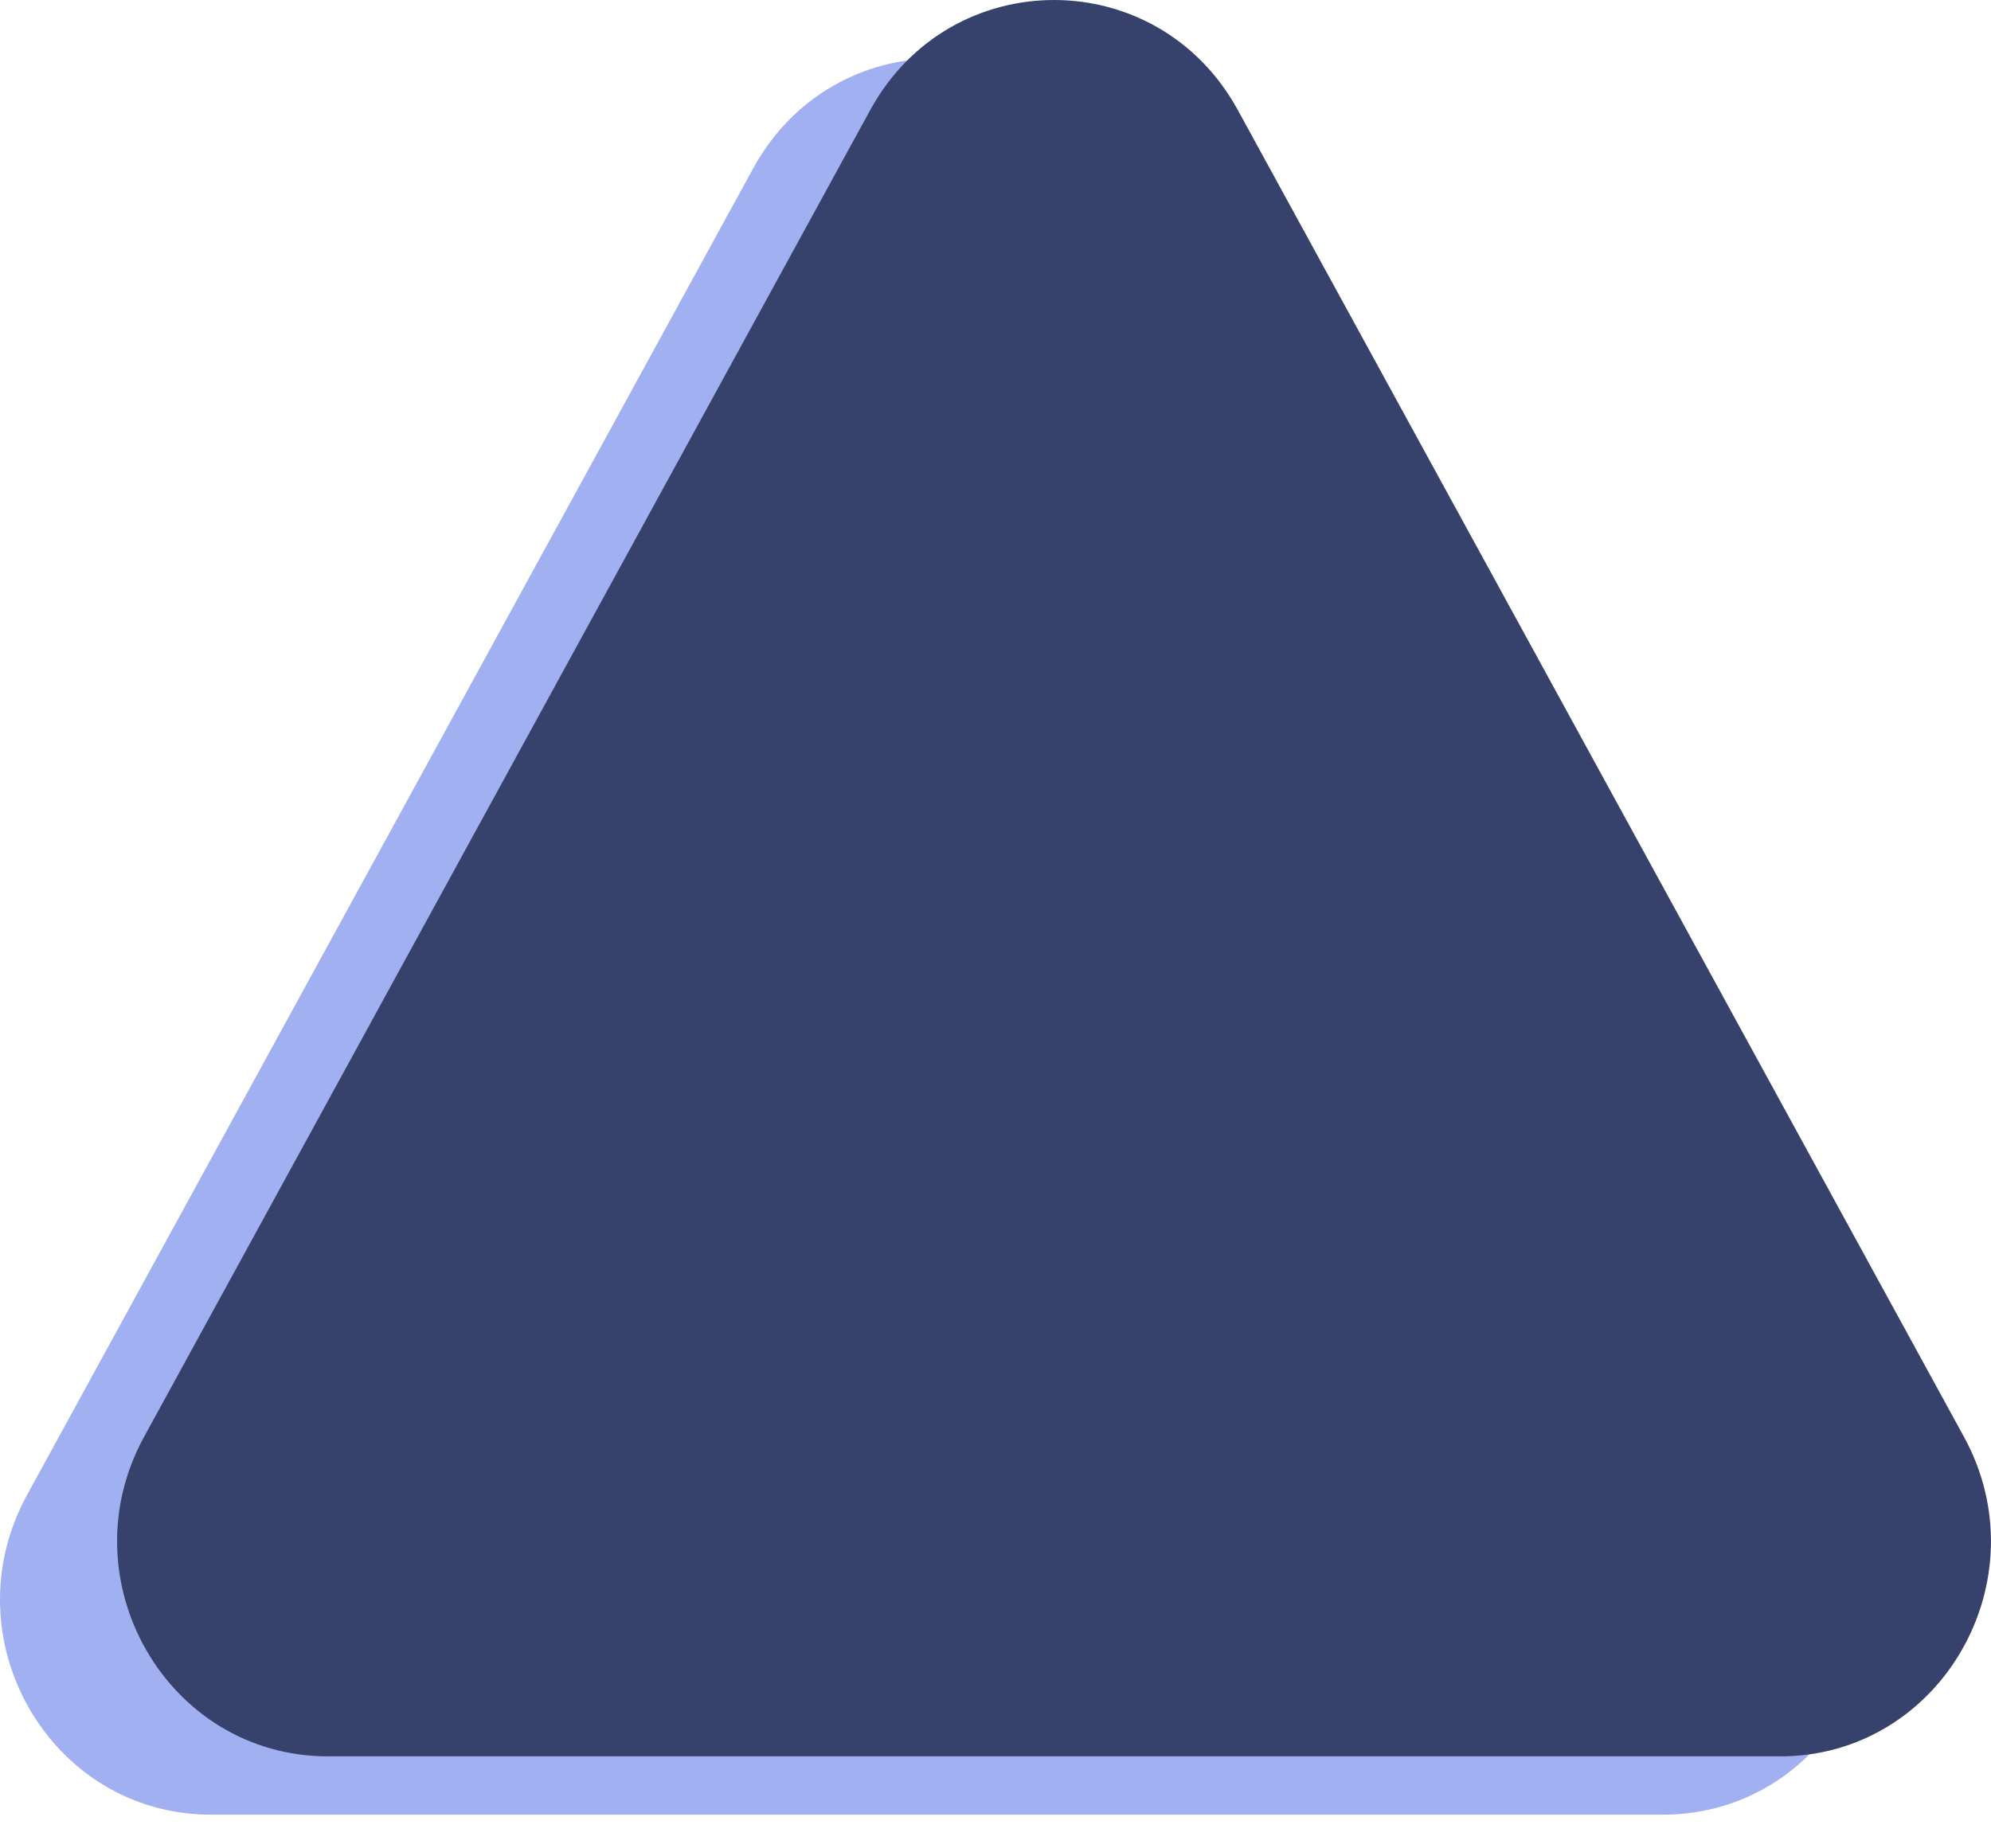
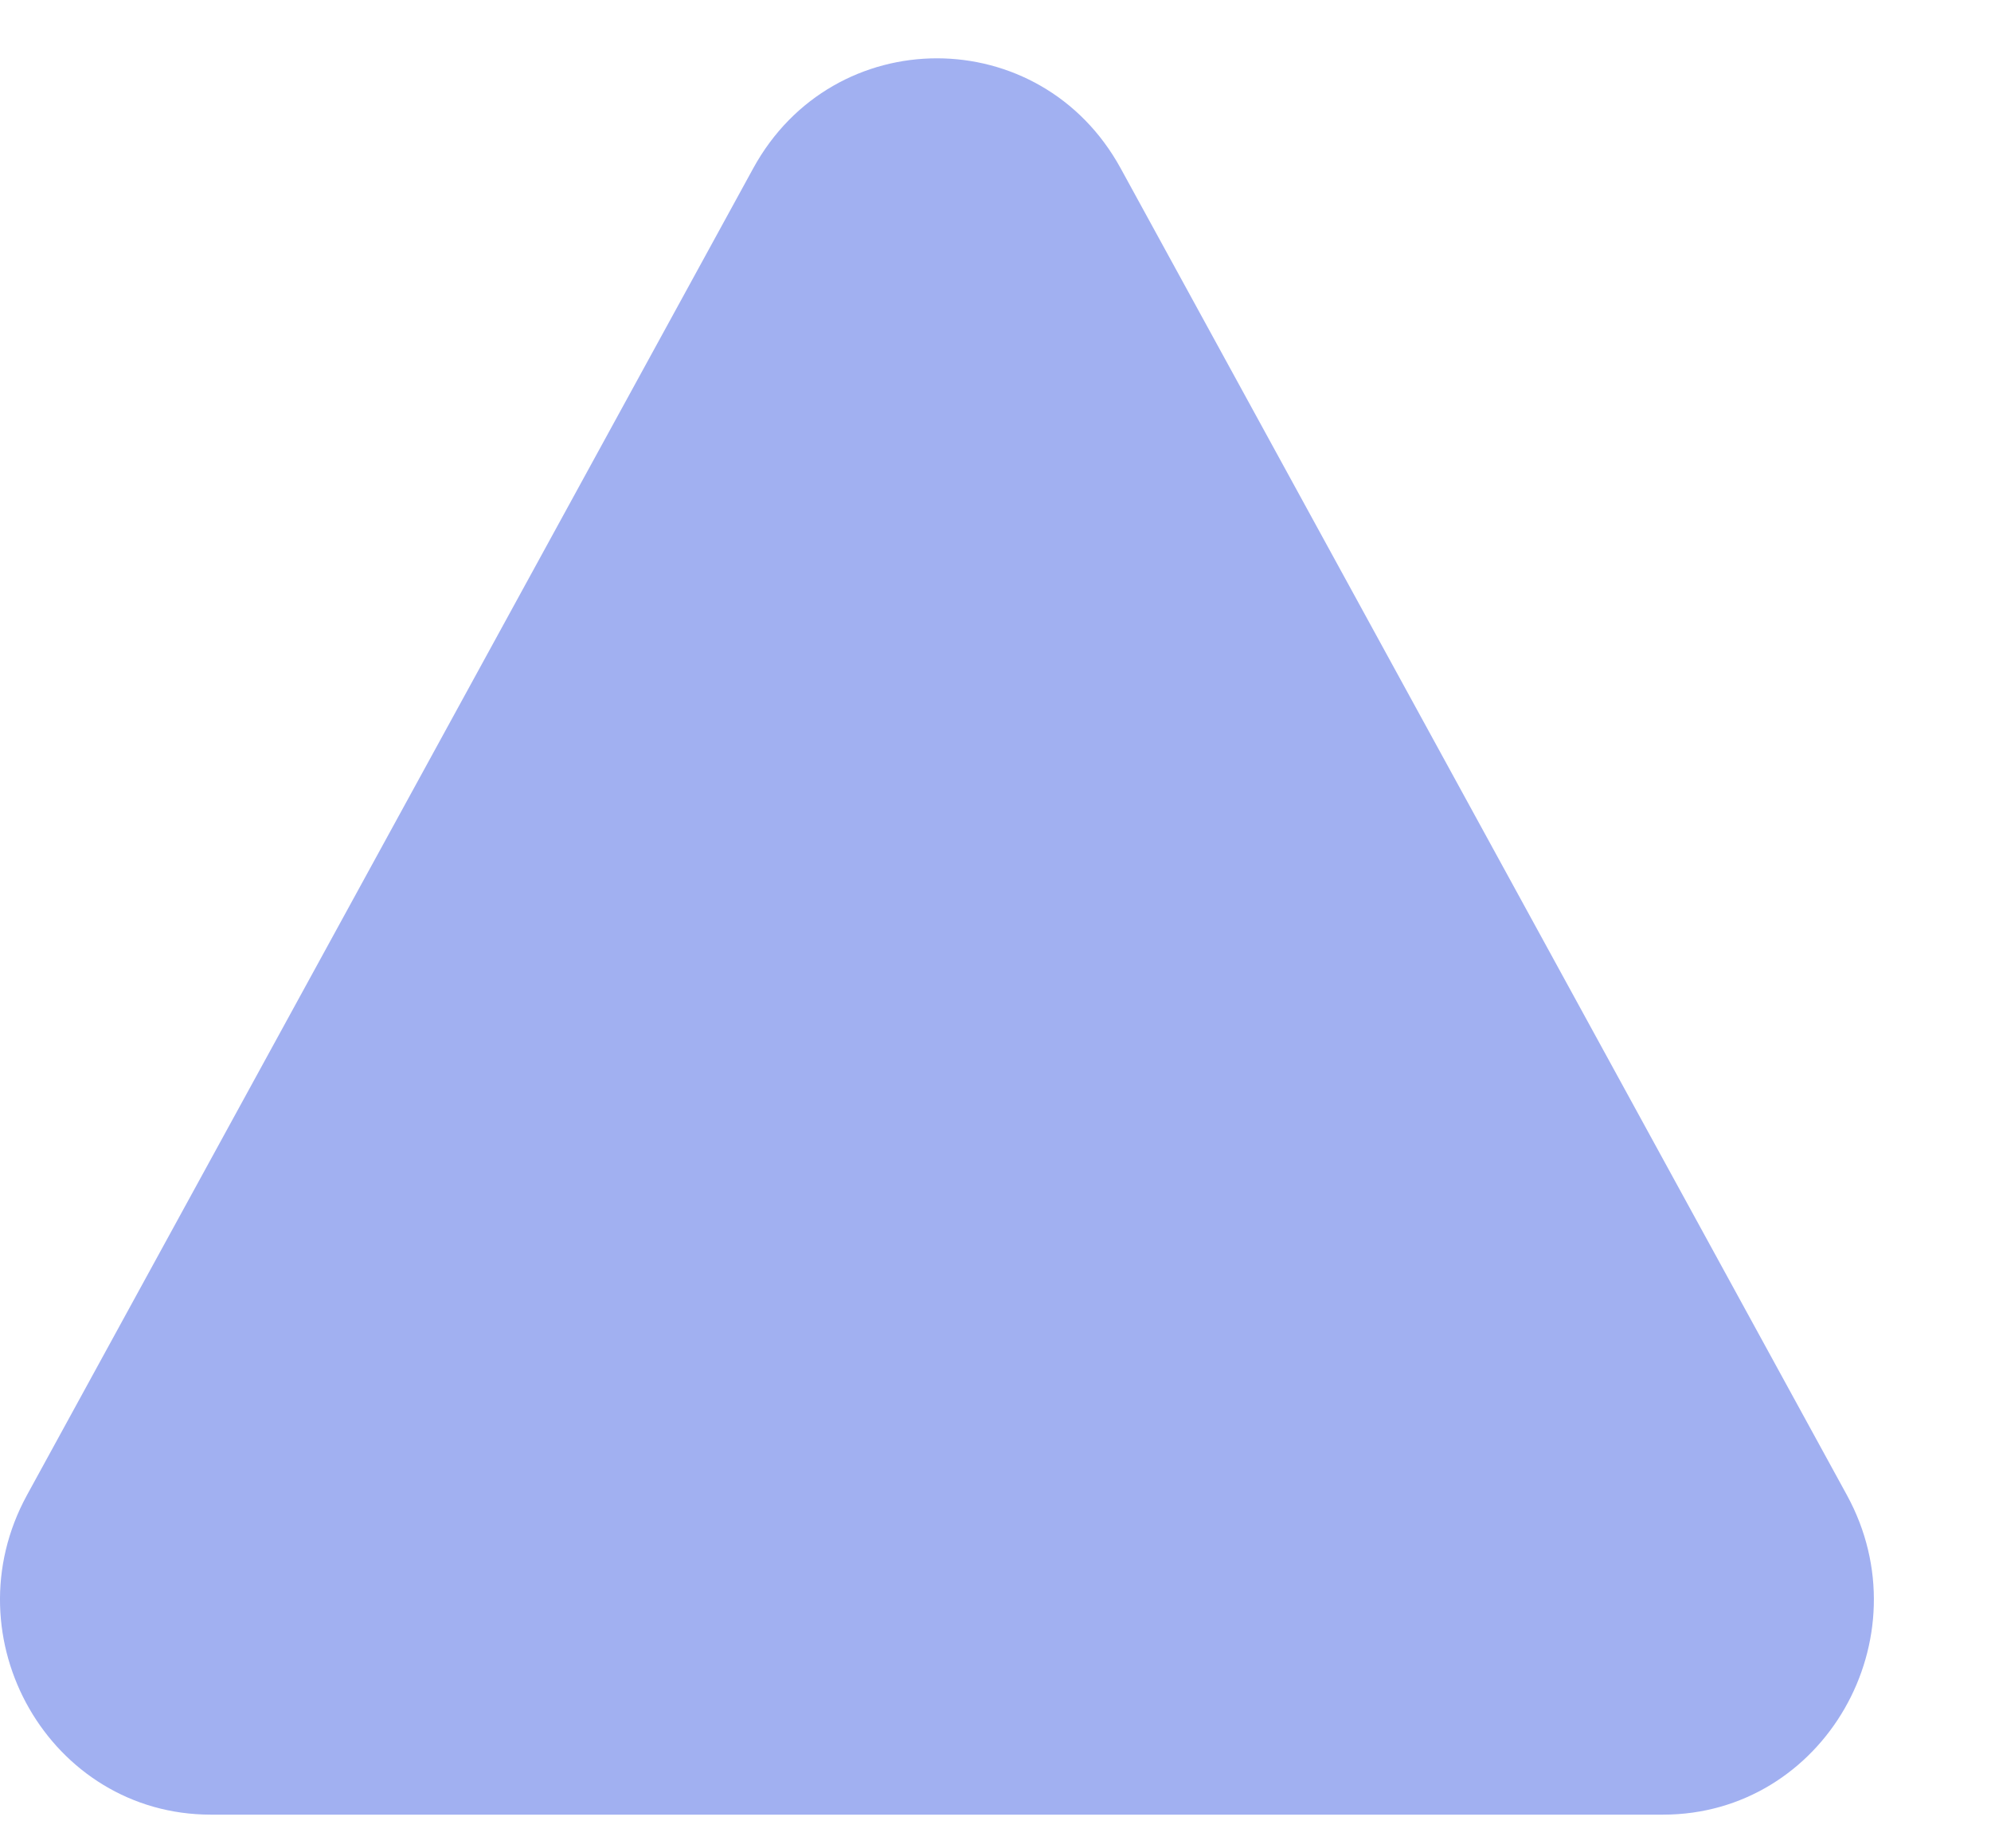
<svg xmlns="http://www.w3.org/2000/svg" width="28" height="26" viewBox="0 0 28 26" fill="none">
  <path d="M10.592 2.369C11.721 0.304 14.632 0.304 15.761 2.369L25.973 21.03C27.075 23.045 25.648 25.526 23.388 25.526H2.965C0.704 25.526 -0.722 23.045 0.38 21.03L10.592 2.369Z" fill="#A1B0F1" />
-   <path d="M12.238 1.548C13.368 -0.516 16.278 -0.516 17.408 1.548L27.619 20.21C28.722 22.224 27.295 24.706 25.034 24.706H4.612C2.351 24.706 0.924 22.224 2.027 20.21L12.238 1.548Z" fill="#37426C" />
</svg>